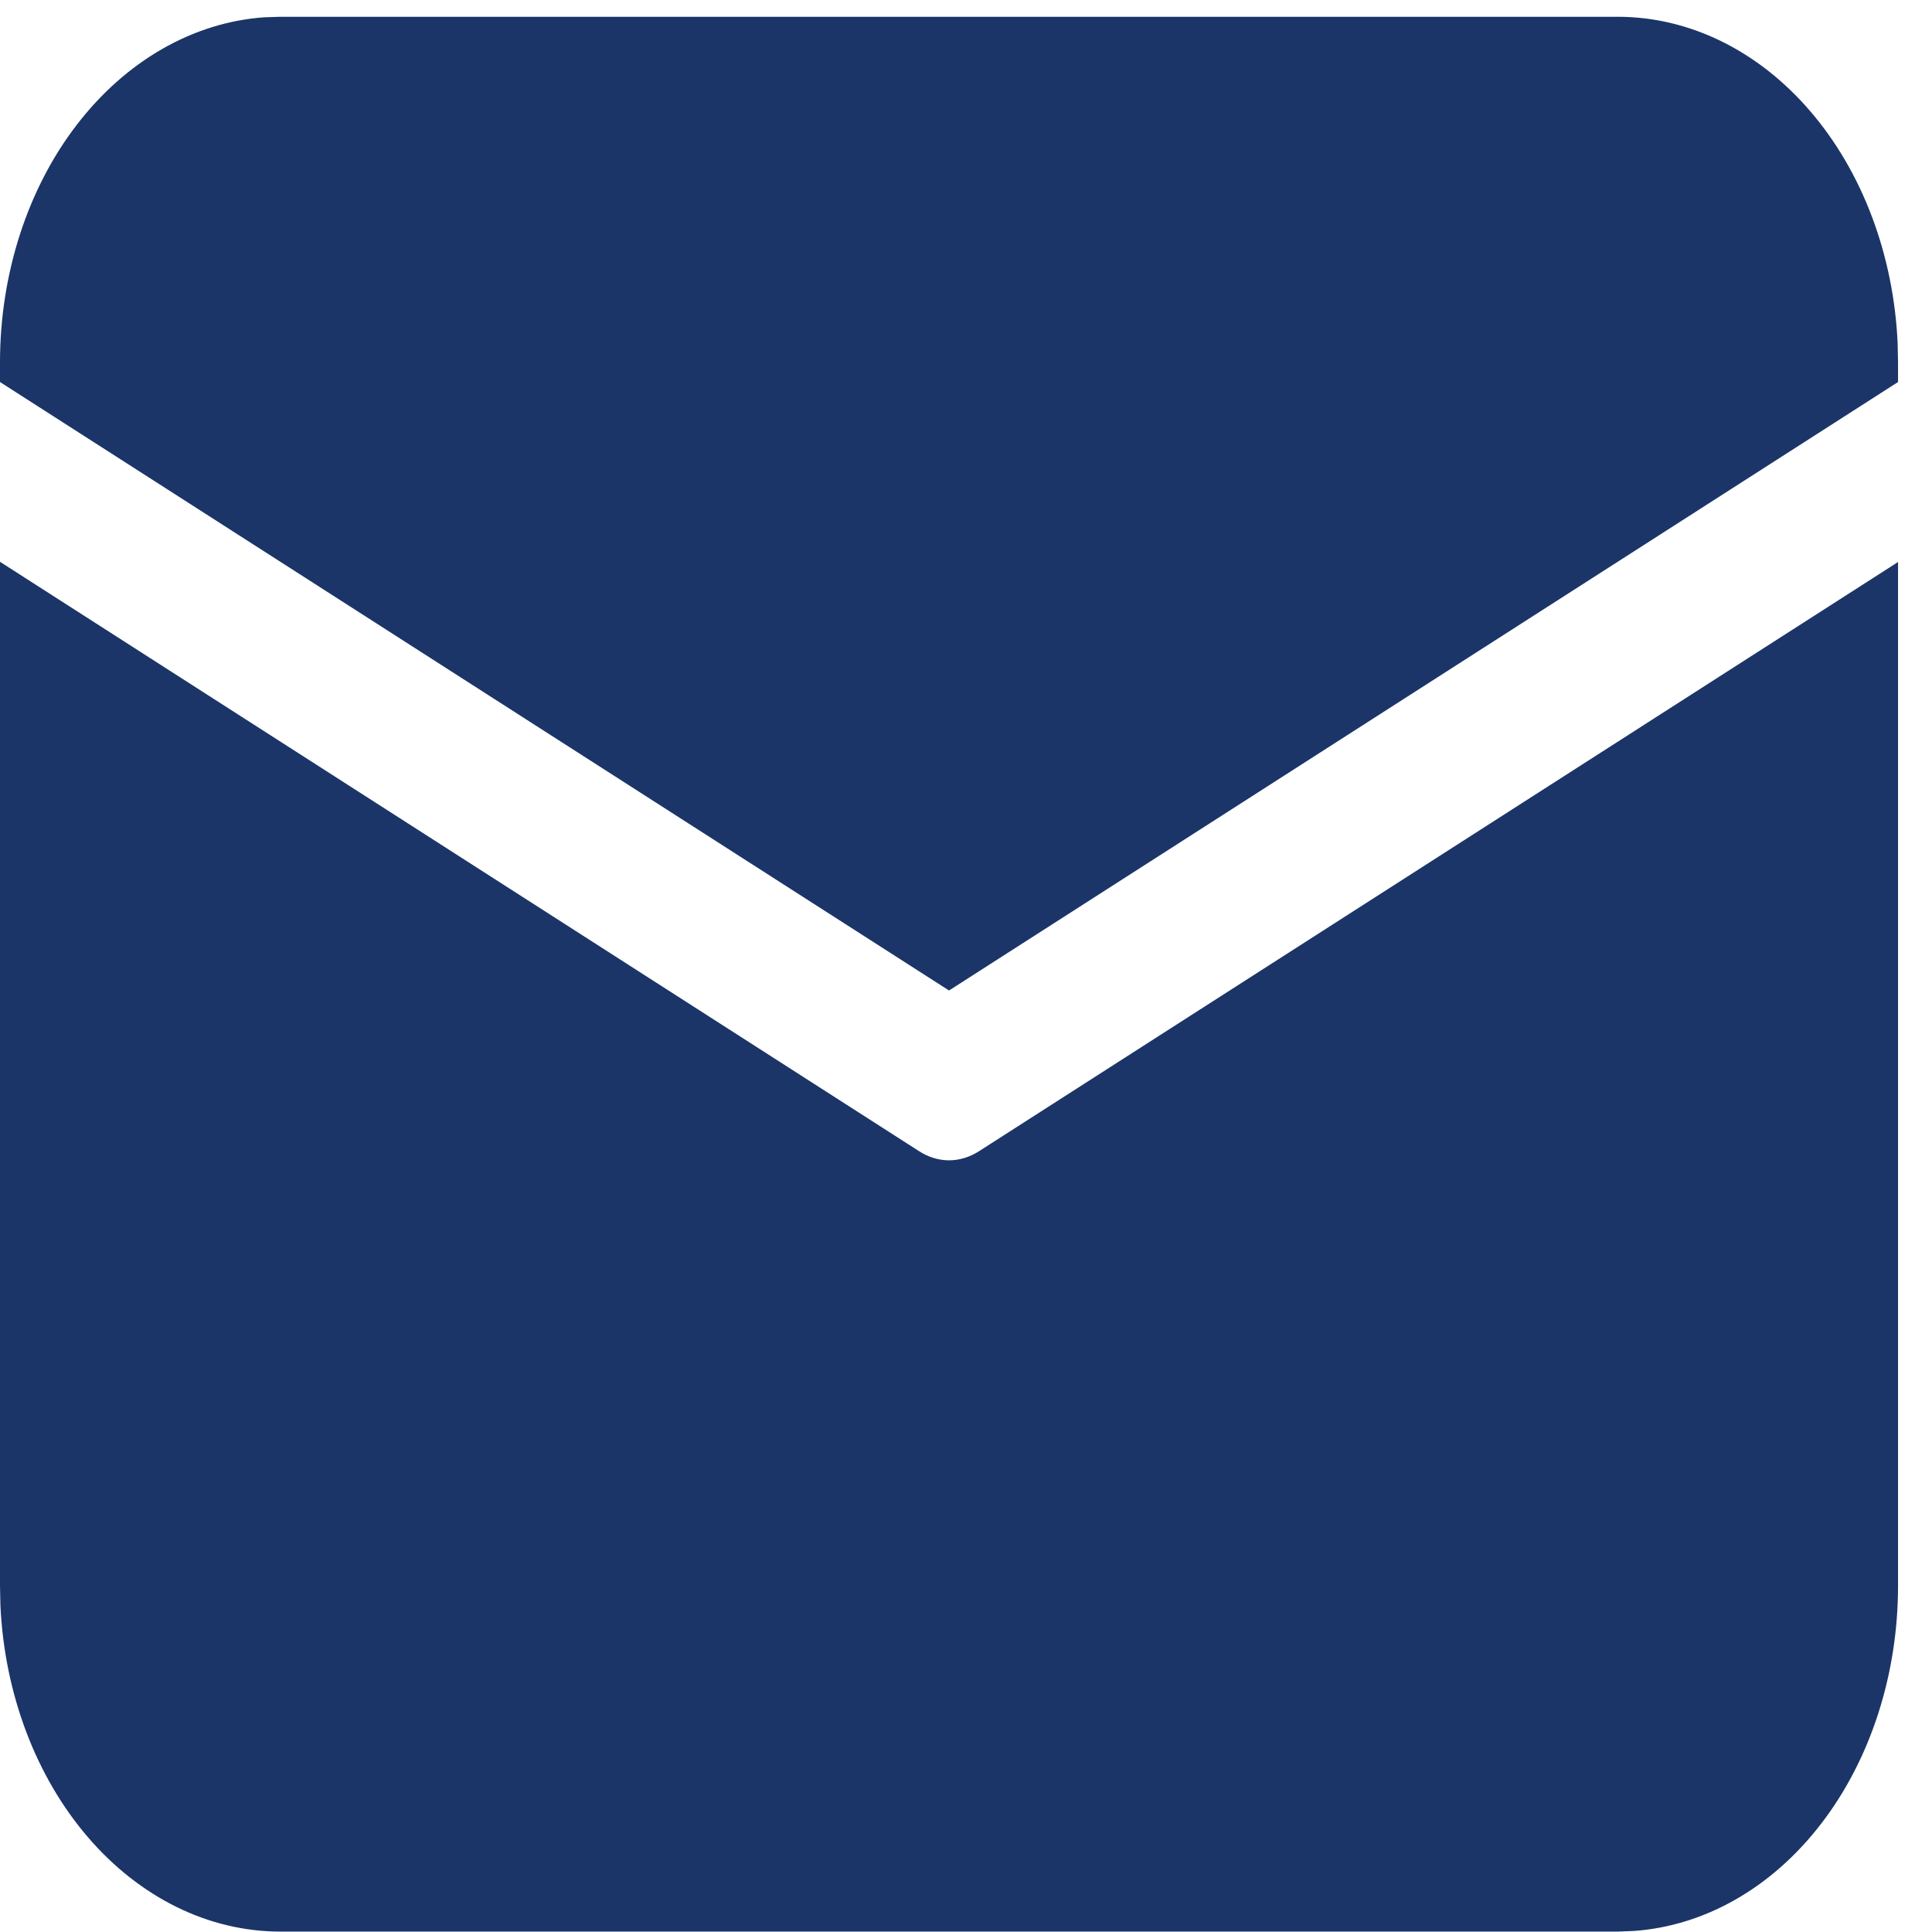
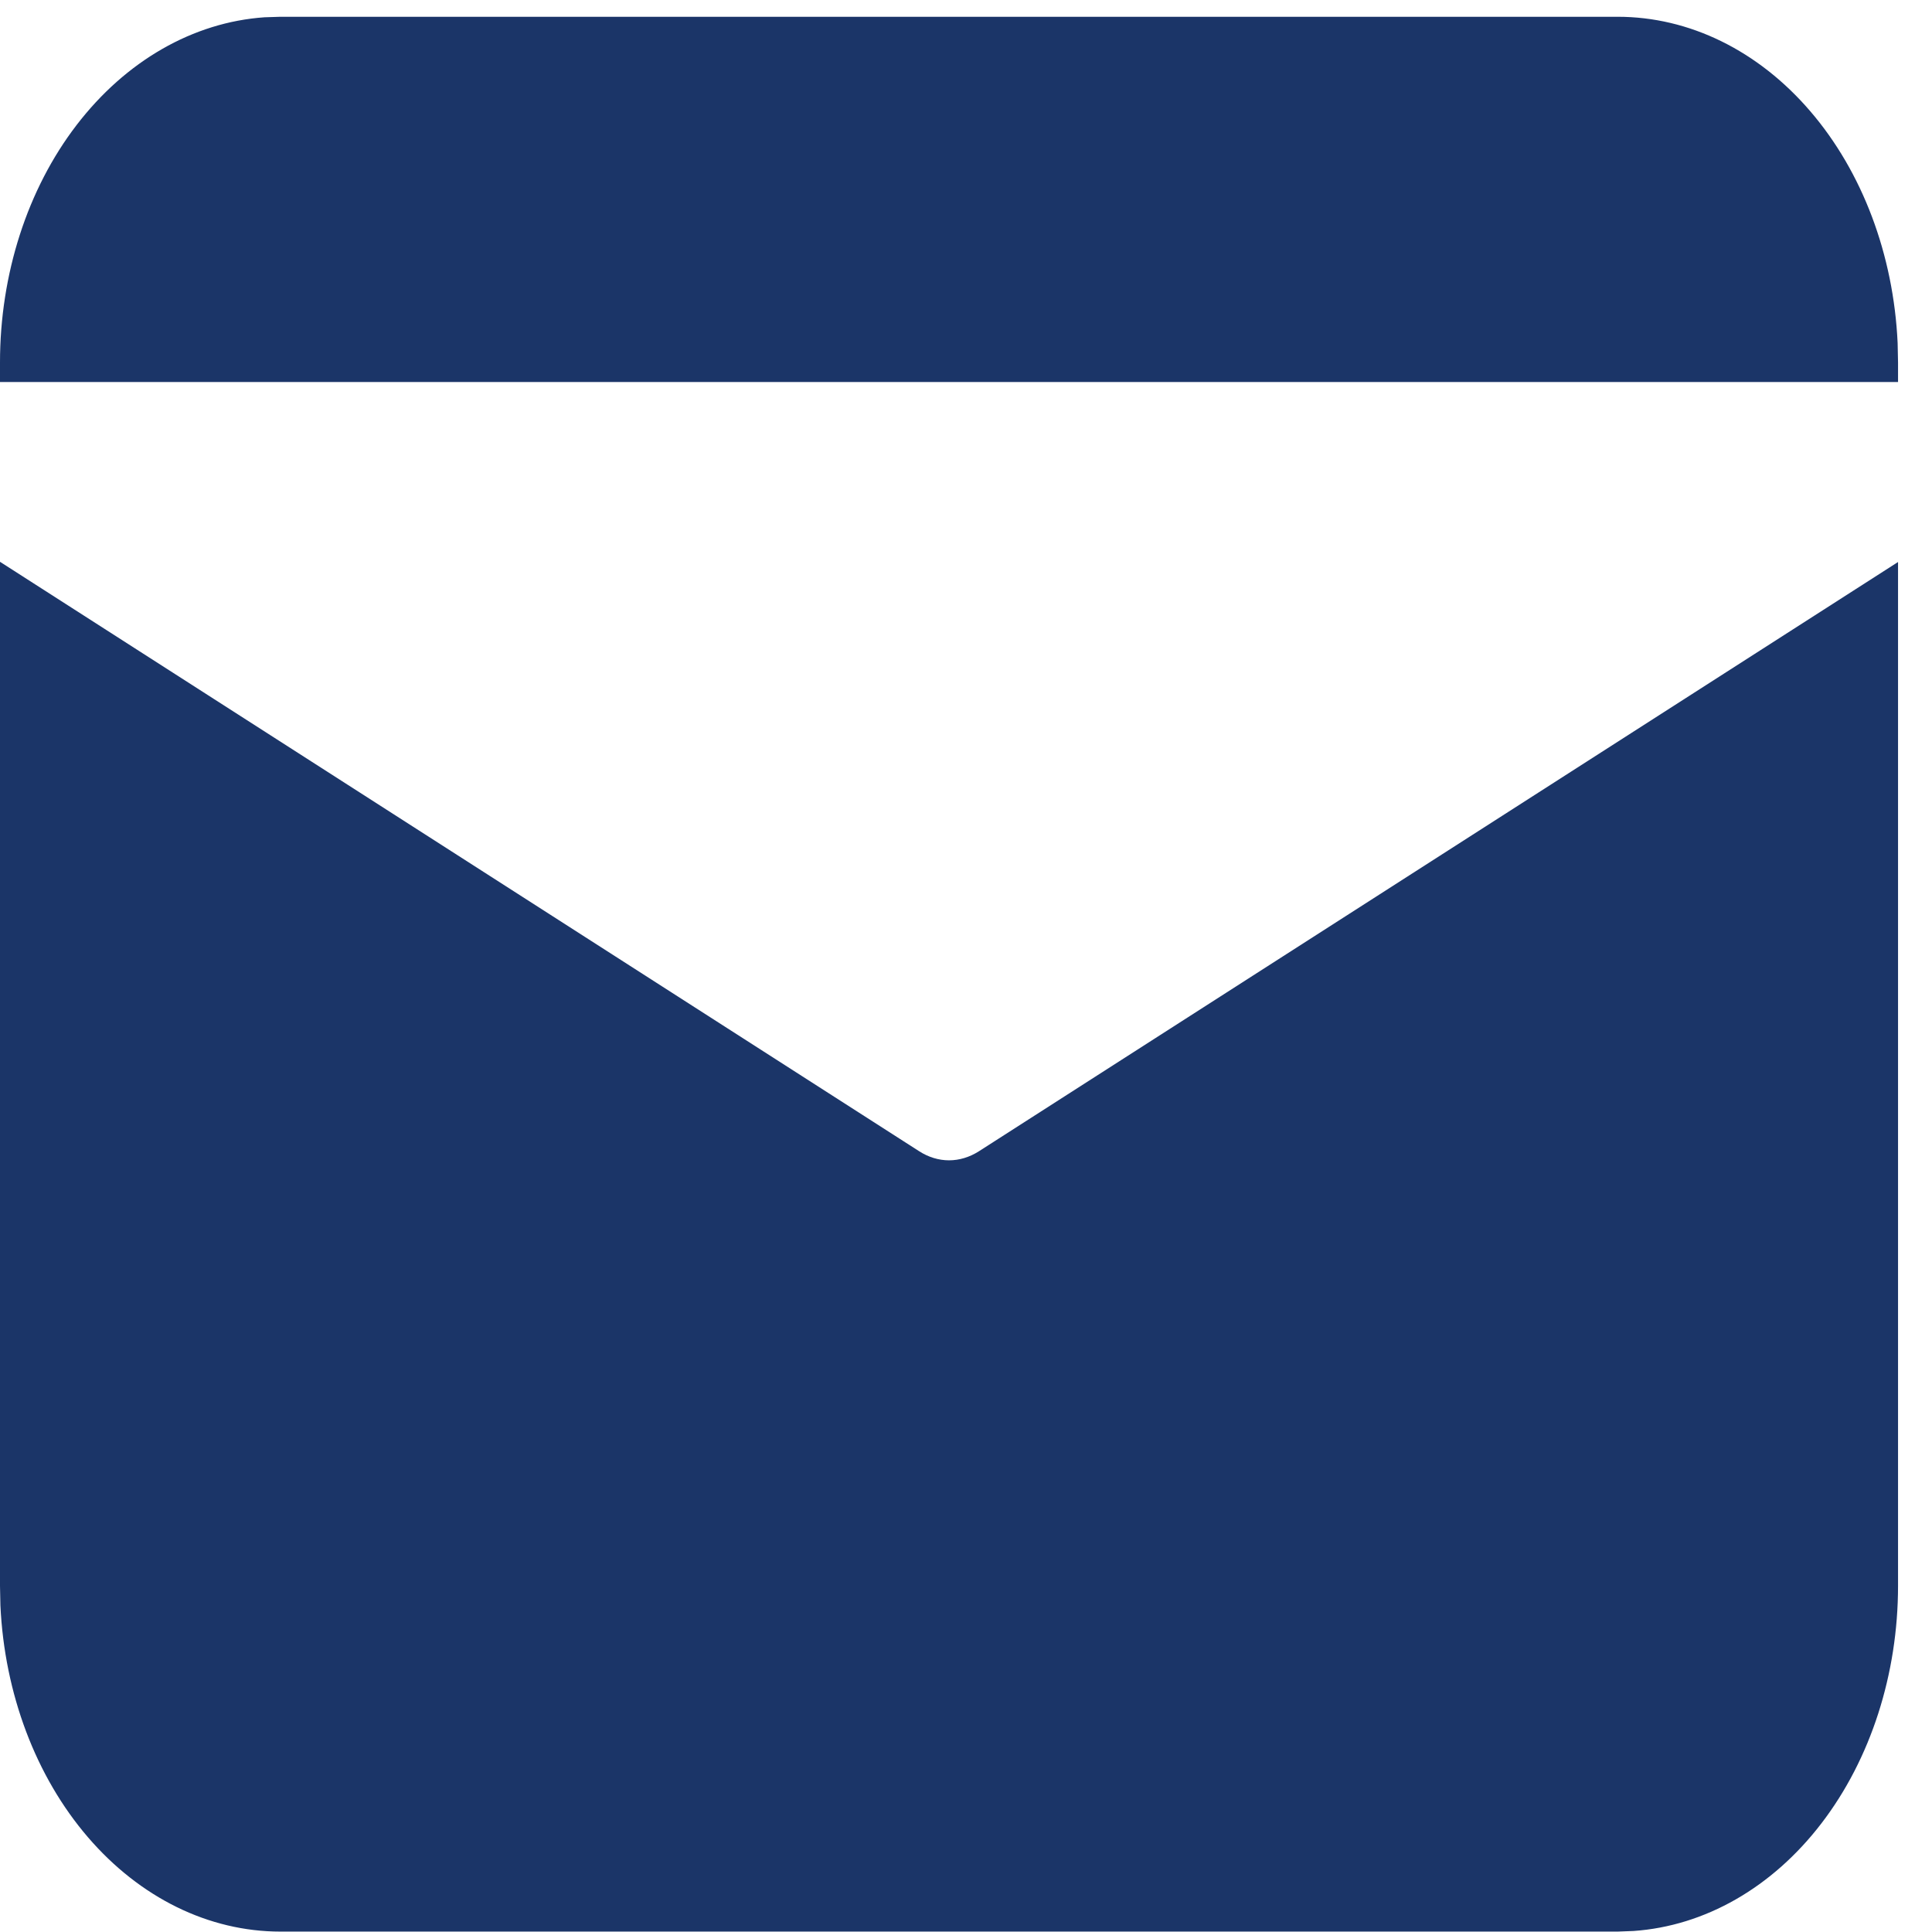
<svg xmlns="http://www.w3.org/2000/svg" width="19" height="19" viewBox="0 0 19 19" fill="none">
-   <path d="M5.91825e-09 5.525L9.04 11.322C9.13 11.38 9.231 11.411 9.333 11.411C9.435 11.411 9.536 11.38 9.627 11.322L18.666 5.527V15.596C18.666 16.464 18.397 17.3 17.913 17.931C17.43 18.562 16.768 18.941 16.065 18.99L15.909 18.996H2.758C2.053 18.996 1.376 18.663 0.864 18.067C0.352 17.471 0.044 16.655 0.004 15.788L5.91825e-09 15.596V5.525ZM2.758 0.165H15.909C16.613 0.165 17.291 0.497 17.803 1.094C18.315 1.69 18.622 2.505 18.662 3.373L18.666 3.565V3.757L9.333 9.741L5.91825e-09 3.757V3.565C-4.61117e-05 2.697 0.269 1.861 0.753 1.23C1.237 0.599 1.898 0.219 2.601 0.17L2.758 0.165H15.909H2.758Z" fill="#1B3568" />
+   <path d="M5.91825e-09 5.525L9.04 11.322C9.13 11.38 9.231 11.411 9.333 11.411C9.435 11.411 9.536 11.38 9.627 11.322L18.666 5.527V15.596C18.666 16.464 18.397 17.3 17.913 17.931C17.43 18.562 16.768 18.941 16.065 18.99L15.909 18.996H2.758C2.053 18.996 1.376 18.663 0.864 18.067C0.352 17.471 0.044 16.655 0.004 15.788L5.91825e-09 15.596V5.525ZM2.758 0.165H15.909C16.613 0.165 17.291 0.497 17.803 1.094C18.315 1.69 18.622 2.505 18.662 3.373L18.666 3.565V3.757L5.91825e-09 3.757V3.565C-4.61117e-05 2.697 0.269 1.861 0.753 1.23C1.237 0.599 1.898 0.219 2.601 0.17L2.758 0.165H15.909H2.758Z" fill="#1B3568" />
</svg>